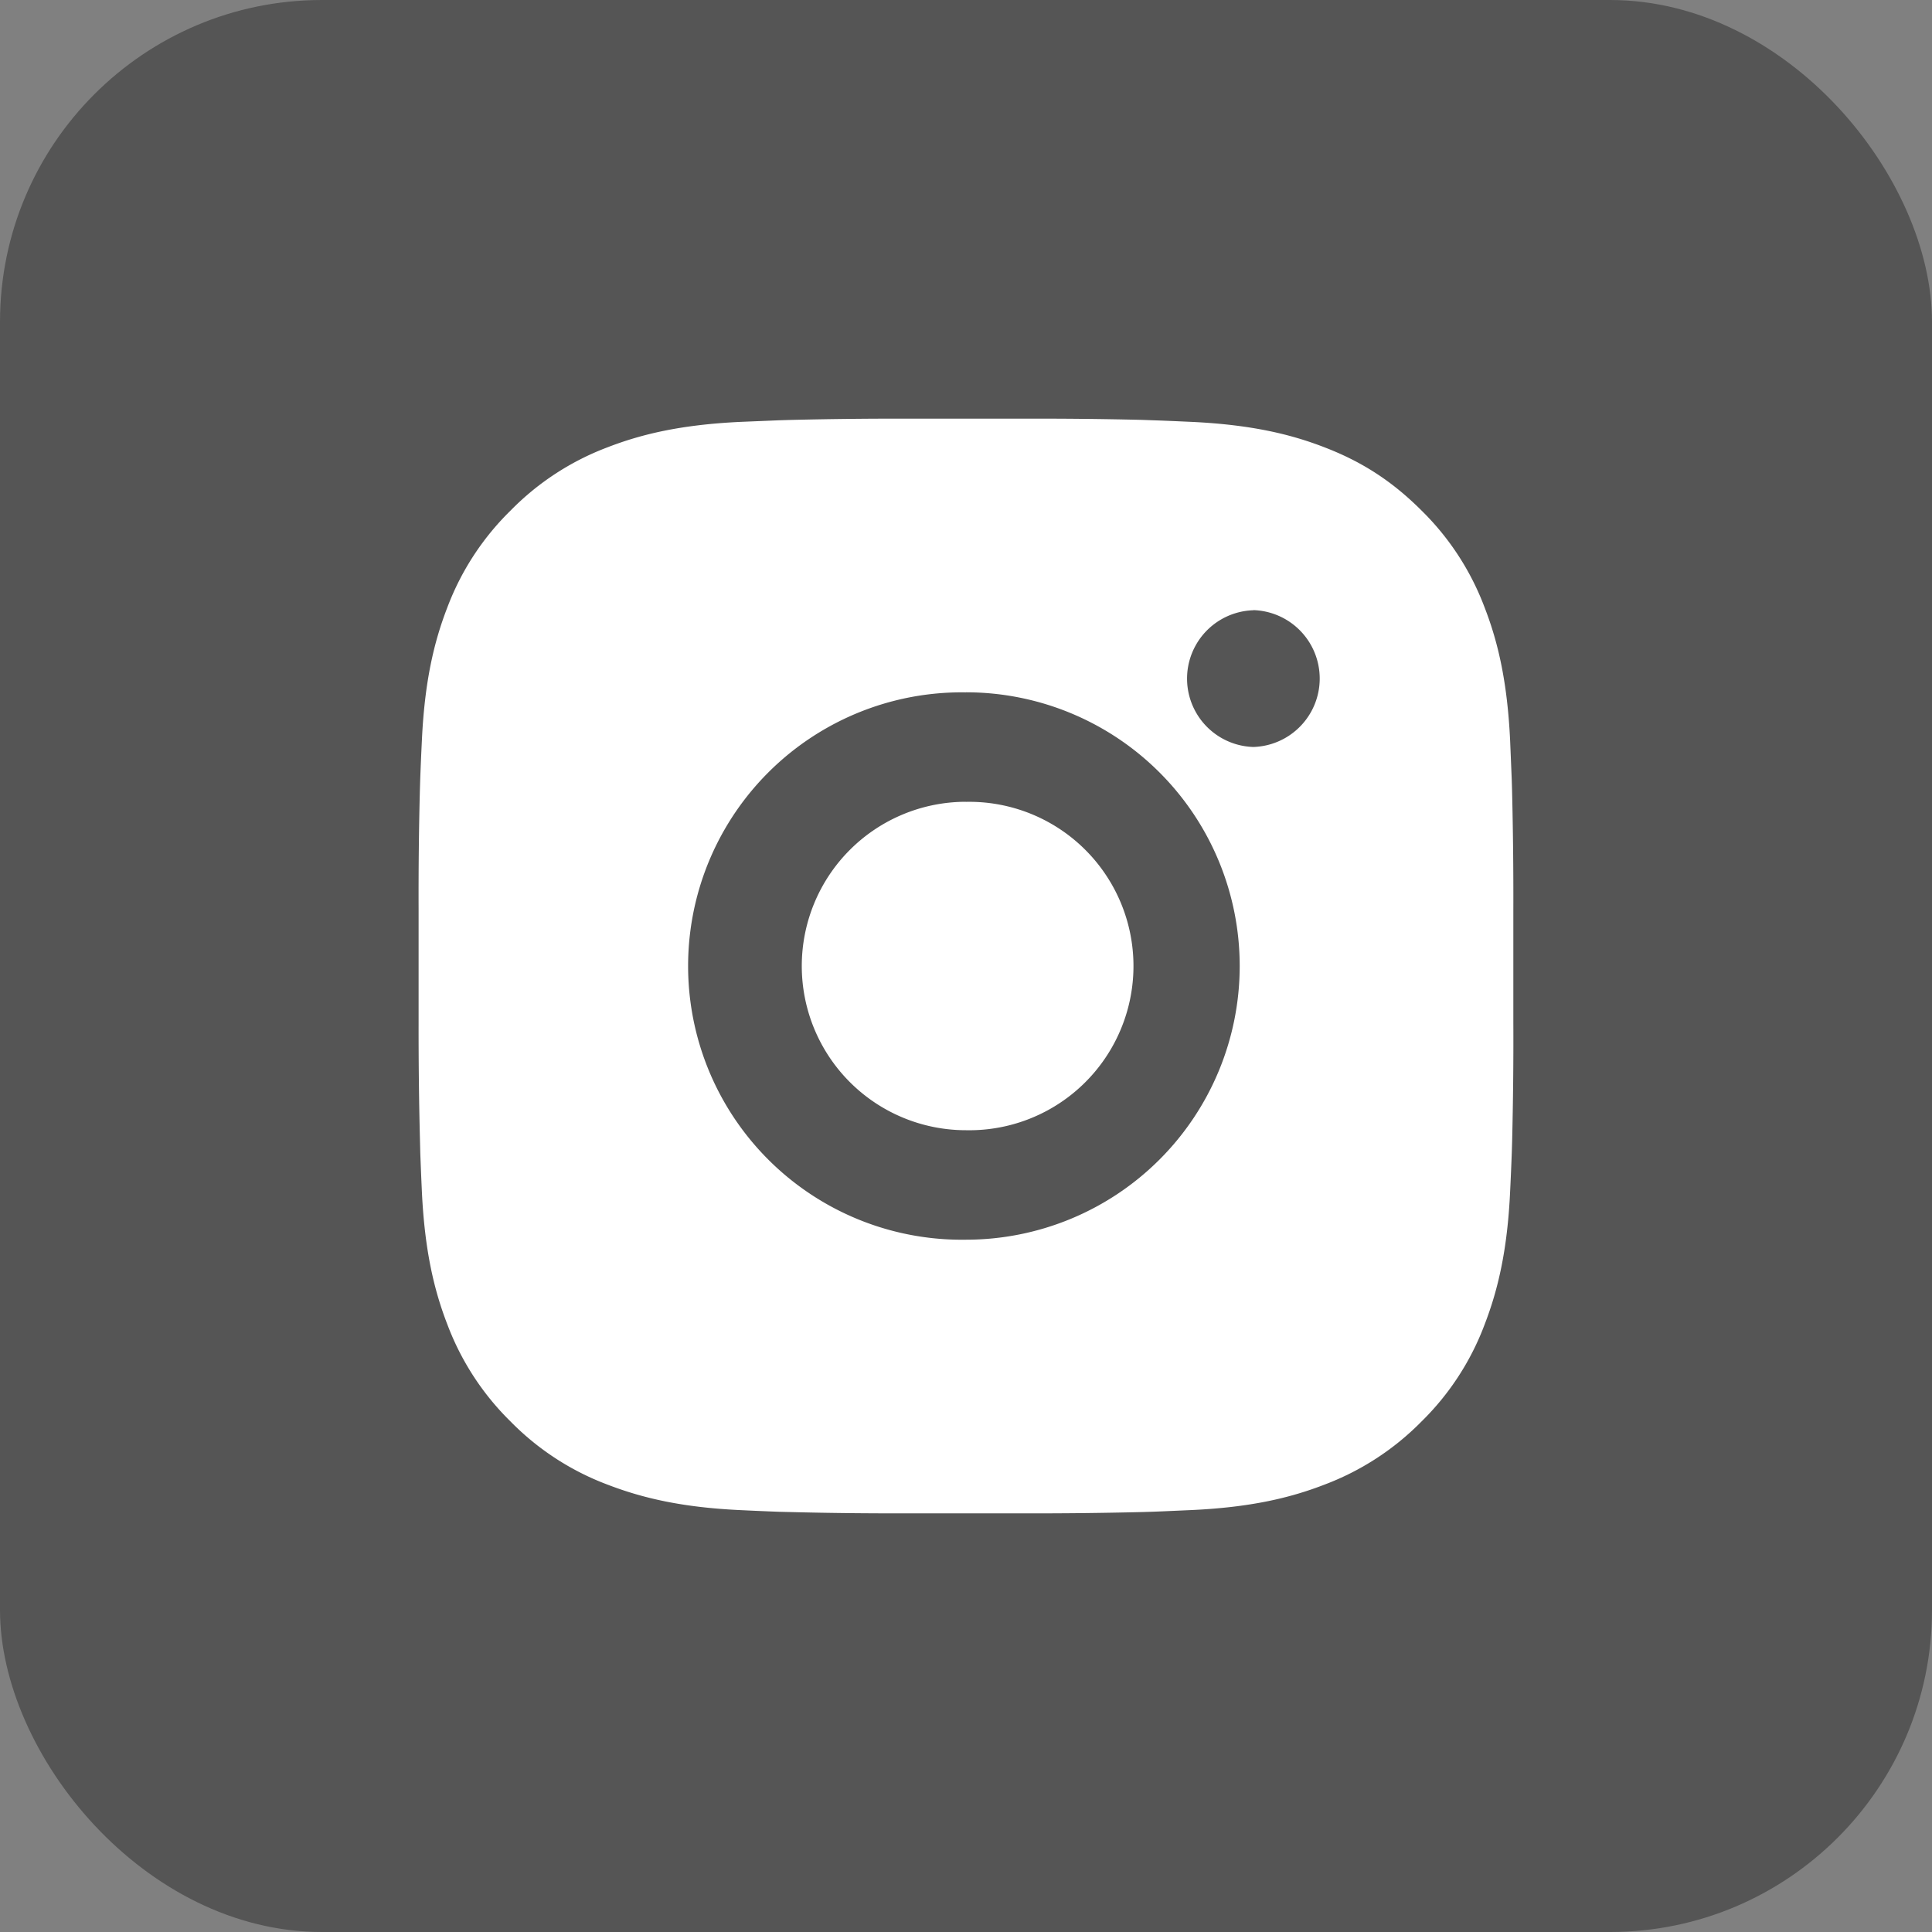
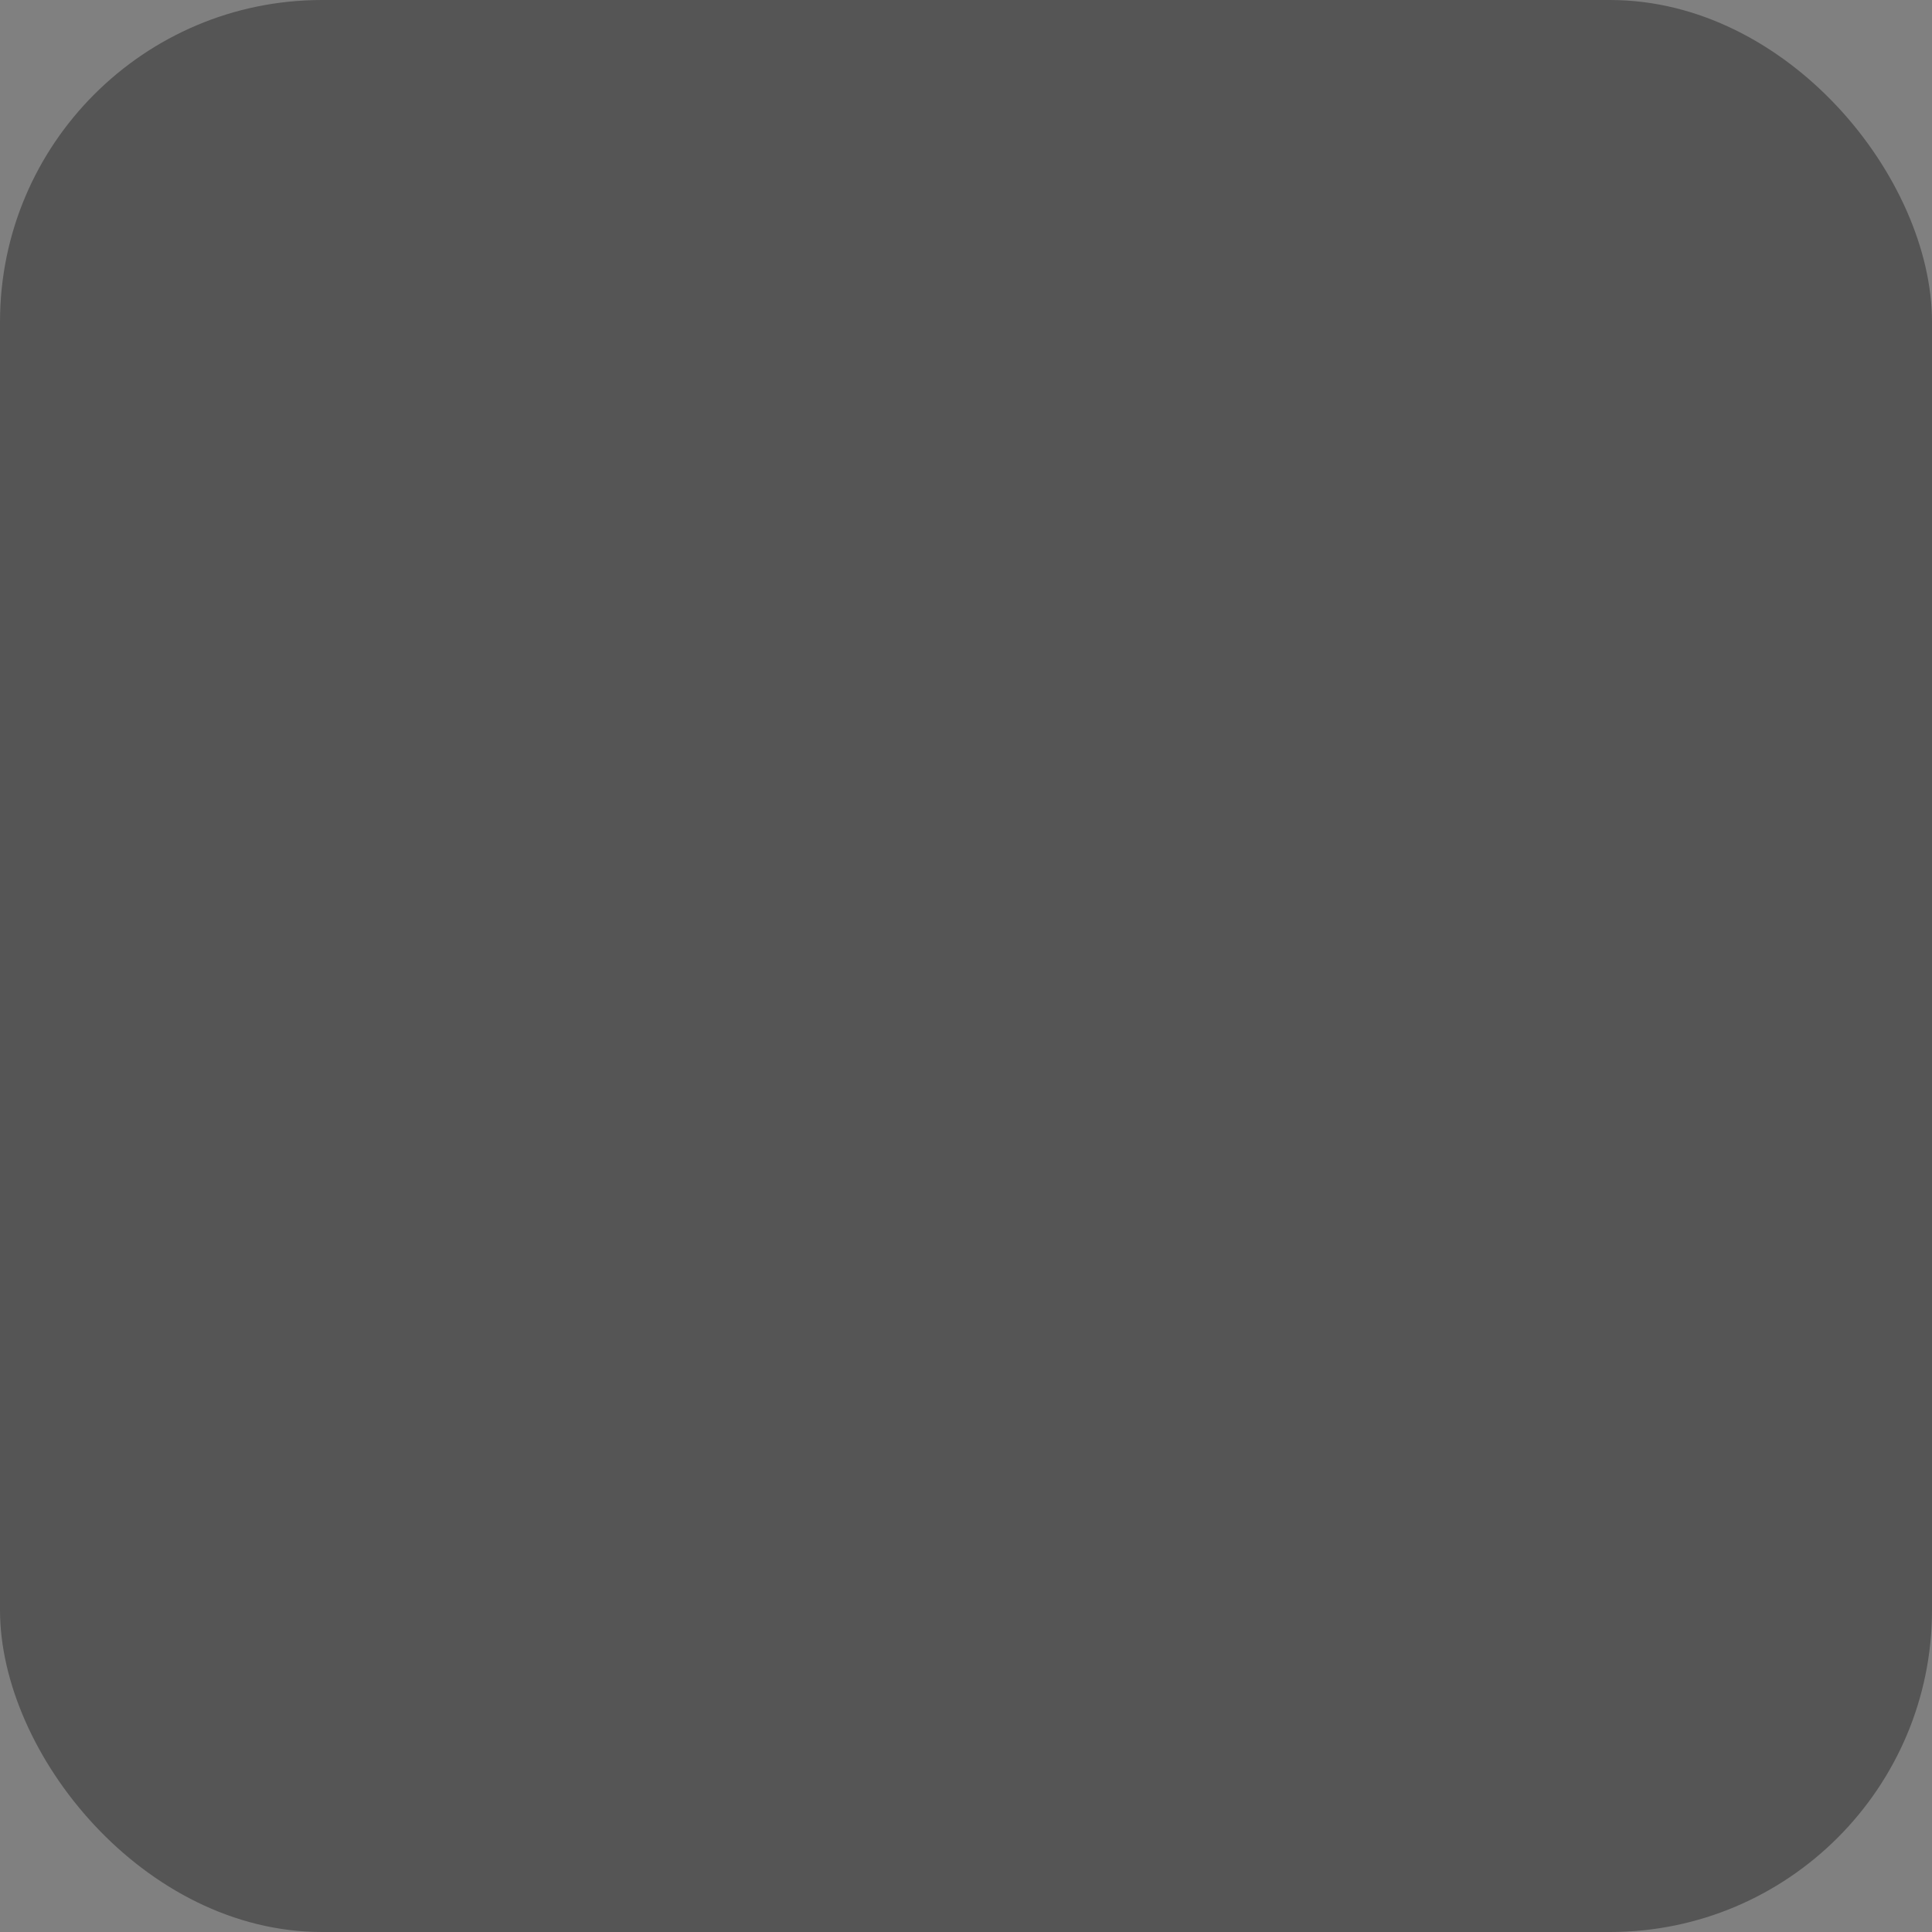
<svg xmlns="http://www.w3.org/2000/svg" width="30" height="30" viewBox="0 0 30 30" fill="none">
  <rect x="0" y="0" width="30" height="30" fill="#808080" stroke="none" />
  <rect width="30" height="30" rx="5" fill="#555" />
-   <path d="M15.874 6.501c.62-.002 1.24.004 1.86.019l.165.006c.19.006.378.015.605.025.905.043 1.522.185 2.063.395.561.216 1.034.509 1.506.981.433.425.767.939.98 1.506.21.541.353 1.159.396 2.063l.025.605.005.165c.015.62.022 1.24.02 1.86V15.874c.003.62-.004 1.24-.019 1.86l-.005.165c-.007.19-.015.378-.026.605-.042.904-.187 1.522-.396 2.063a4.152 4.152 0 0 1-.98 1.506 4.179 4.179 0 0 1-1.506.98c-.541.21-1.158.353-2.063.395-.227.01-.414.019-.605.026l-.165.005c-.62.015-1.24.022-1.86.02H14.127c-.62.002-1.24-.004-1.86-.02l-.165-.004a50.917 50.917 0 0 1-.606-.026c-.904-.042-1.52-.187-2.063-.396a4.155 4.155 0 0 1-1.505-.98 4.168 4.168 0 0 1-.981-1.506c-.21-.541-.353-1.159-.396-2.063a63.08 63.08 0 0 1-.025-.605l-.004-.165c-.016-.62-.023-1.24-.022-1.86v-1.748c-.002-.62.004-1.24.02-1.86l.005-.165c.007-.19.015-.379.026-.605.042-.905.185-1.521.395-2.063.214-.568.549-1.081.982-1.505a4.162 4.162 0 0 1 1.505-.982c.542-.21 1.158-.352 2.063-.395l.606-.025.165-.005c.62-.015 1.24-.022 1.86-.02h1.747zM15 10.751a4.25 4.25 0 1 0 0 8.499 4.25 4.25 0 1 0 0-8.5zm0 1.7a2.55 2.55 0 1 1 0 5.099 2.55 2.55 0 1 1 0-5.1zm4.462-2.975a1.062 1.062 0 0 0 0 2.123 1.063 1.063 0 0 0 0-2.125v.002z" fill="#fff" />
</svg>